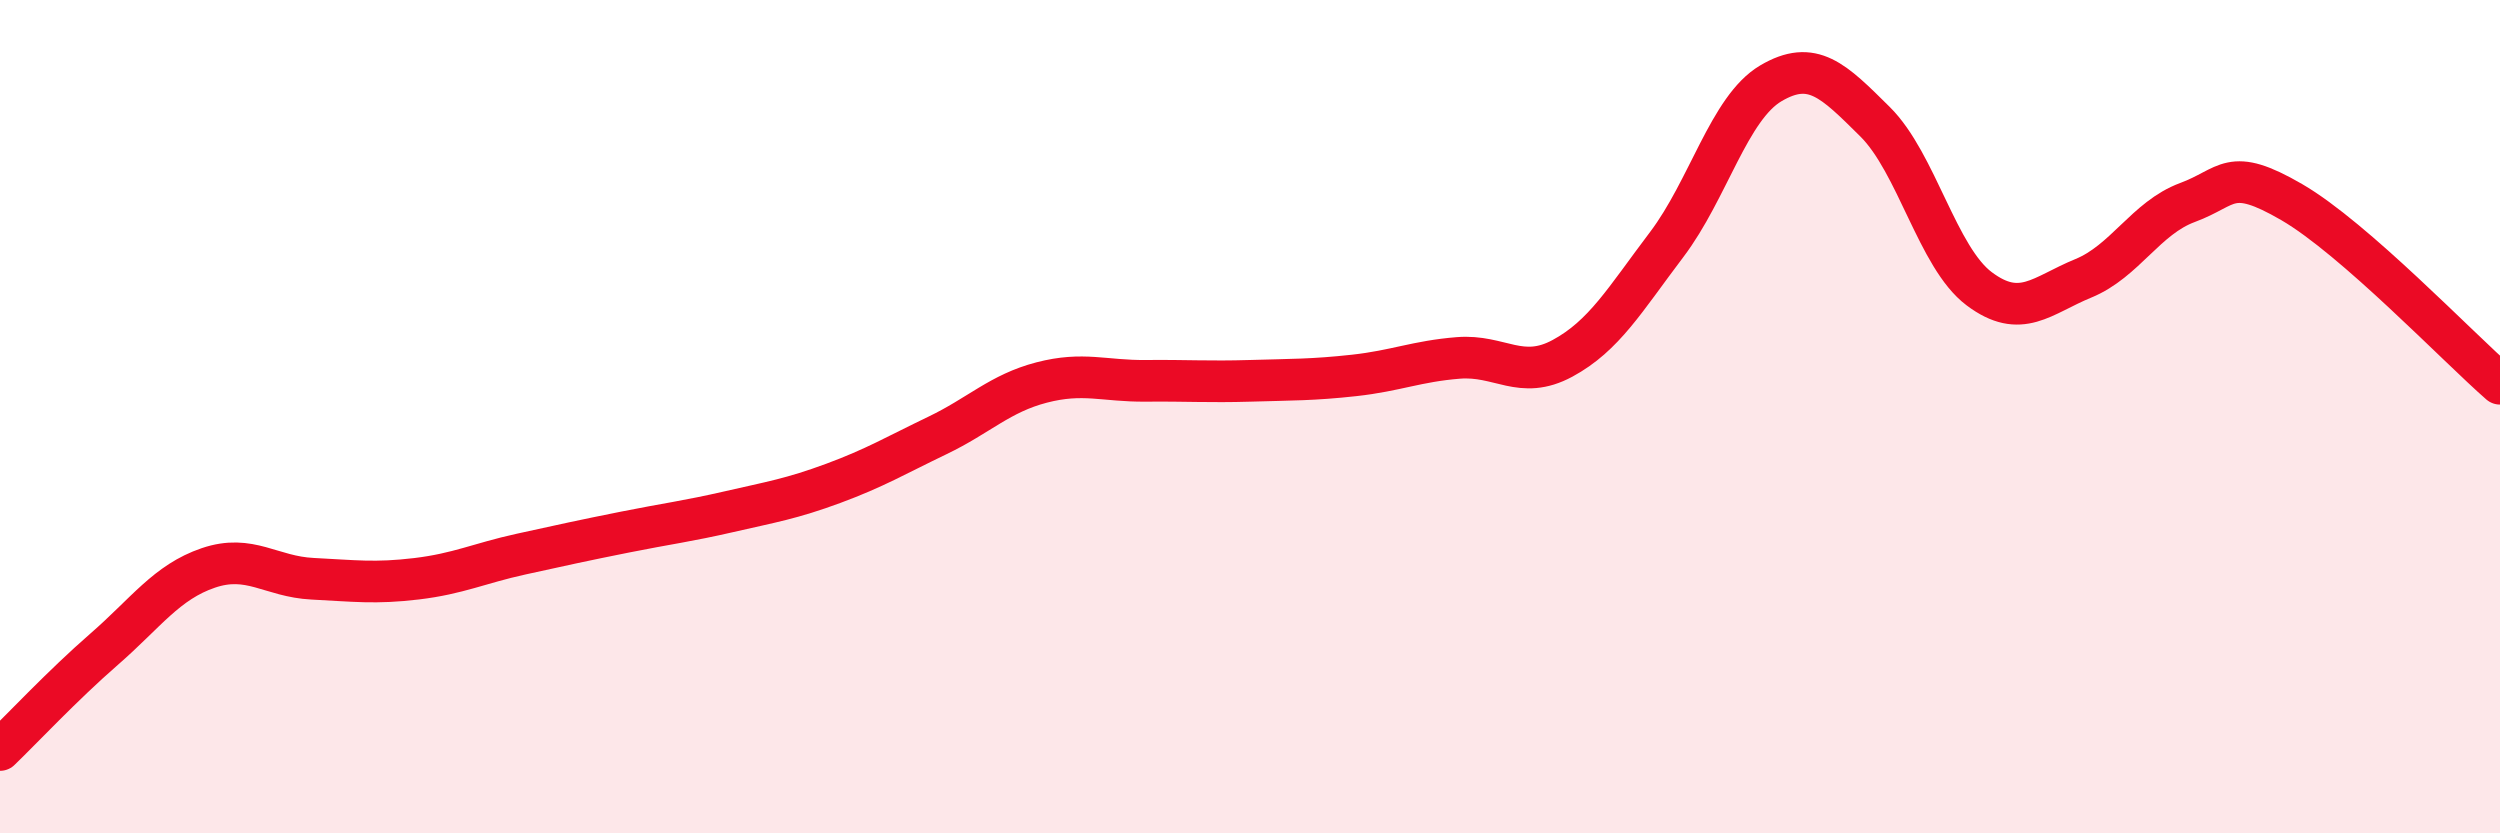
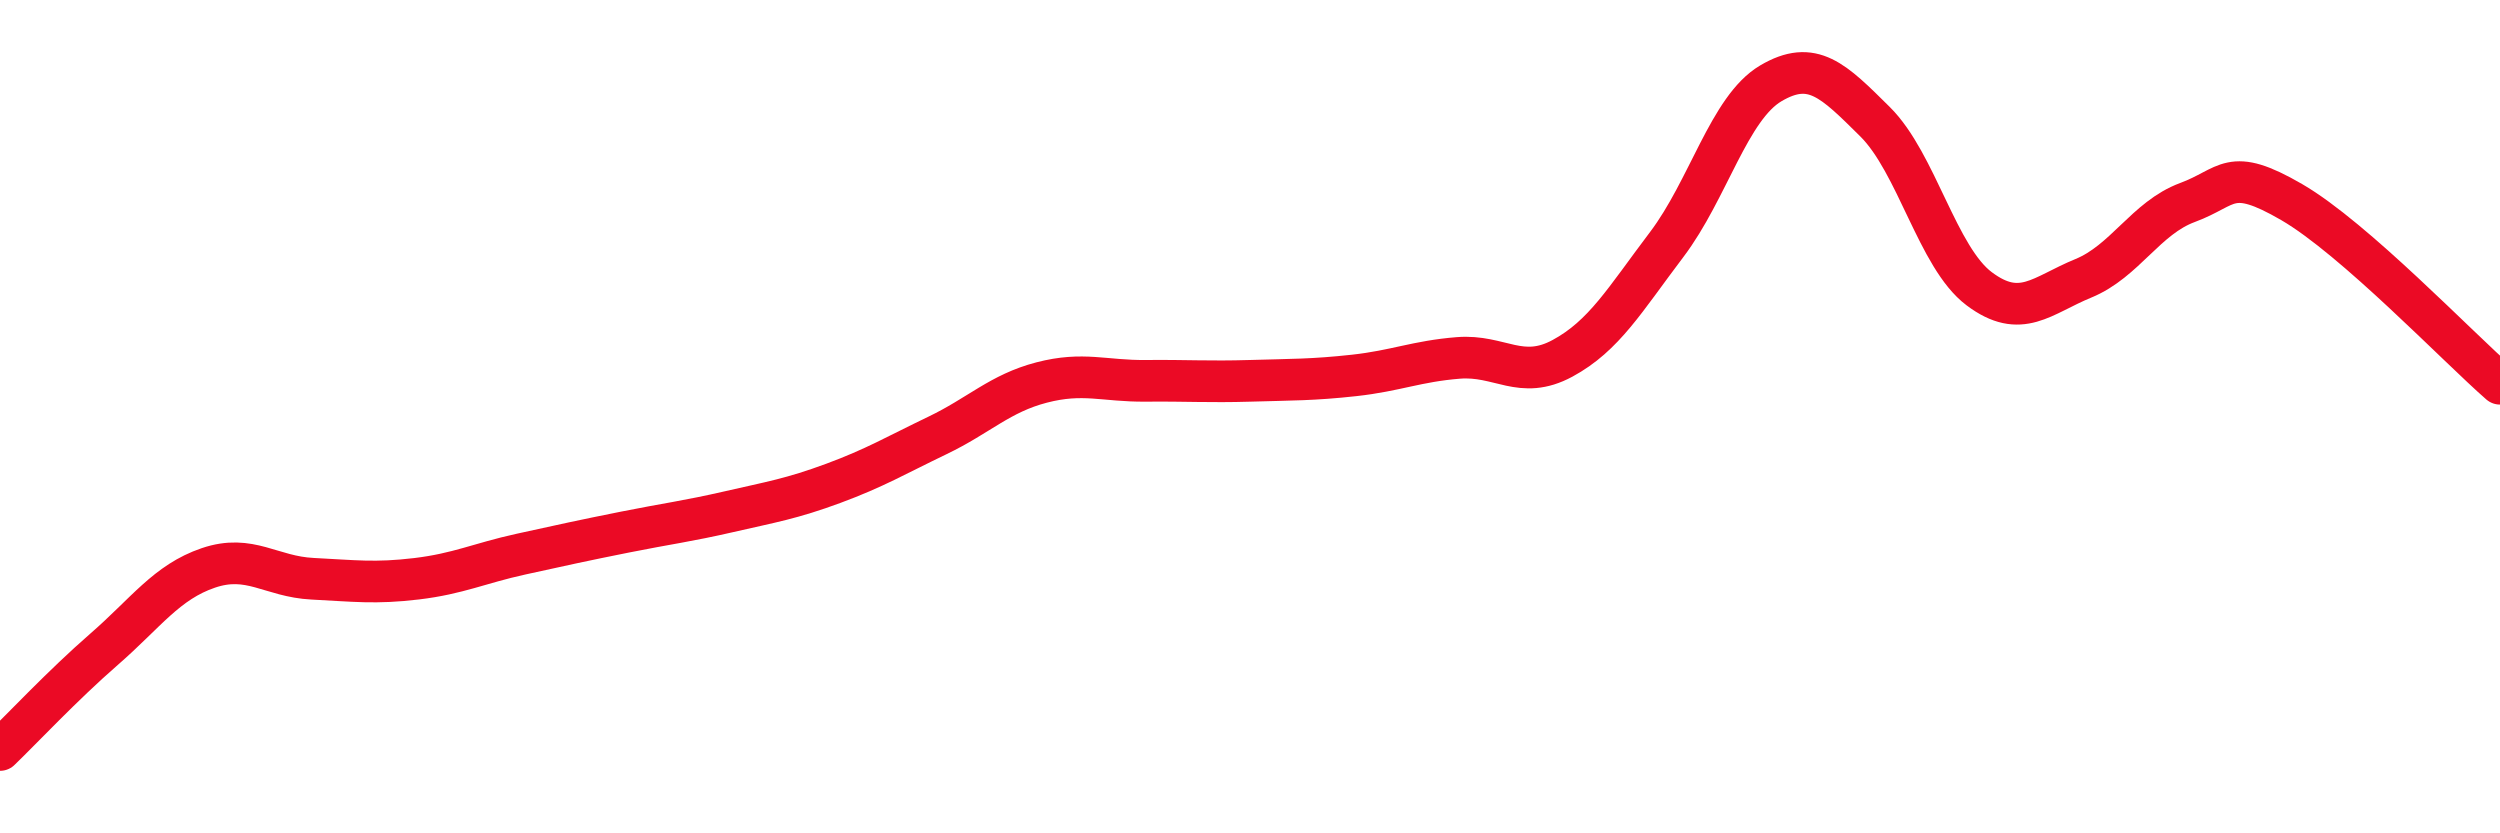
<svg xmlns="http://www.w3.org/2000/svg" width="60" height="20" viewBox="0 0 60 20">
-   <path d="M 0,18 C 0.5,17.52 1.5,16.45 2.5,15.58 C 3.5,14.71 4,13.97 5,13.63 C 6,13.29 6.5,13.84 7.5,13.89 C 8.5,13.94 9,14.01 10,13.89 C 11,13.77 11.5,13.52 12.5,13.3 C 13.5,13.08 14,12.97 15,12.77 C 16,12.57 16.5,12.51 17.5,12.28 C 18.5,12.05 19,11.97 20,11.6 C 21,11.23 21.5,10.93 22.5,10.45 C 23.5,9.97 24,9.44 25,9.18 C 26,8.92 26.5,9.15 27.5,9.14 C 28.5,9.13 29,9.17 30,9.14 C 31,9.11 31.5,9.12 32.5,9.01 C 33.5,8.9 34,8.67 35,8.59 C 36,8.51 36.5,9.14 37.5,8.6 C 38.5,8.06 39,7.19 40,5.87 C 41,4.55 41.5,2.59 42.5,2 C 43.5,1.41 44,1.93 45,2.92 C 46,3.91 46.5,6.18 47.5,6.93 C 48.5,7.68 49,7.09 50,6.68 C 51,6.27 51.5,5.23 52.5,4.86 C 53.5,4.49 53.5,3.98 55,4.85 C 56.5,5.72 59,8.34 60,9.21L60 20L0 20Z" fill="#EB0A25" opacity="0.1" stroke-linecap="round" stroke-linejoin="round" />
  <path d="M 0,18 C 0.5,17.52 1.5,16.45 2.5,15.58 C 3.5,14.71 4,13.97 5,13.63 C 6,13.29 6.5,13.84 7.5,13.89 C 8.5,13.94 9,14.01 10,13.89 C 11,13.77 11.5,13.52 12.5,13.3 C 13.5,13.08 14,12.97 15,12.77 C 16,12.57 16.5,12.51 17.5,12.28 C 18.5,12.05 19,11.97 20,11.6 C 21,11.23 21.5,10.93 22.5,10.45 C 23.5,9.97 24,9.44 25,9.18 C 26,8.92 26.5,9.15 27.5,9.14 C 28.5,9.13 29,9.17 30,9.14 C 31,9.11 31.5,9.12 32.5,9.01 C 33.5,8.9 34,8.67 35,8.59 C 36,8.51 36.5,9.14 37.5,8.6 C 38.5,8.06 39,7.19 40,5.87 C 41,4.55 41.5,2.59 42.5,2 C 43.5,1.41 44,1.93 45,2.92 C 46,3.91 46.5,6.18 47.5,6.93 C 48.5,7.68 49,7.09 50,6.68 C 51,6.27 51.5,5.23 52.5,4.86 C 53.5,4.49 53.5,3.98 55,4.85 C 56.5,5.72 59,8.34 60,9.21" stroke="#EB0A25" stroke-width="1" fill="none" stroke-linecap="round" stroke-linejoin="round" />
</svg>